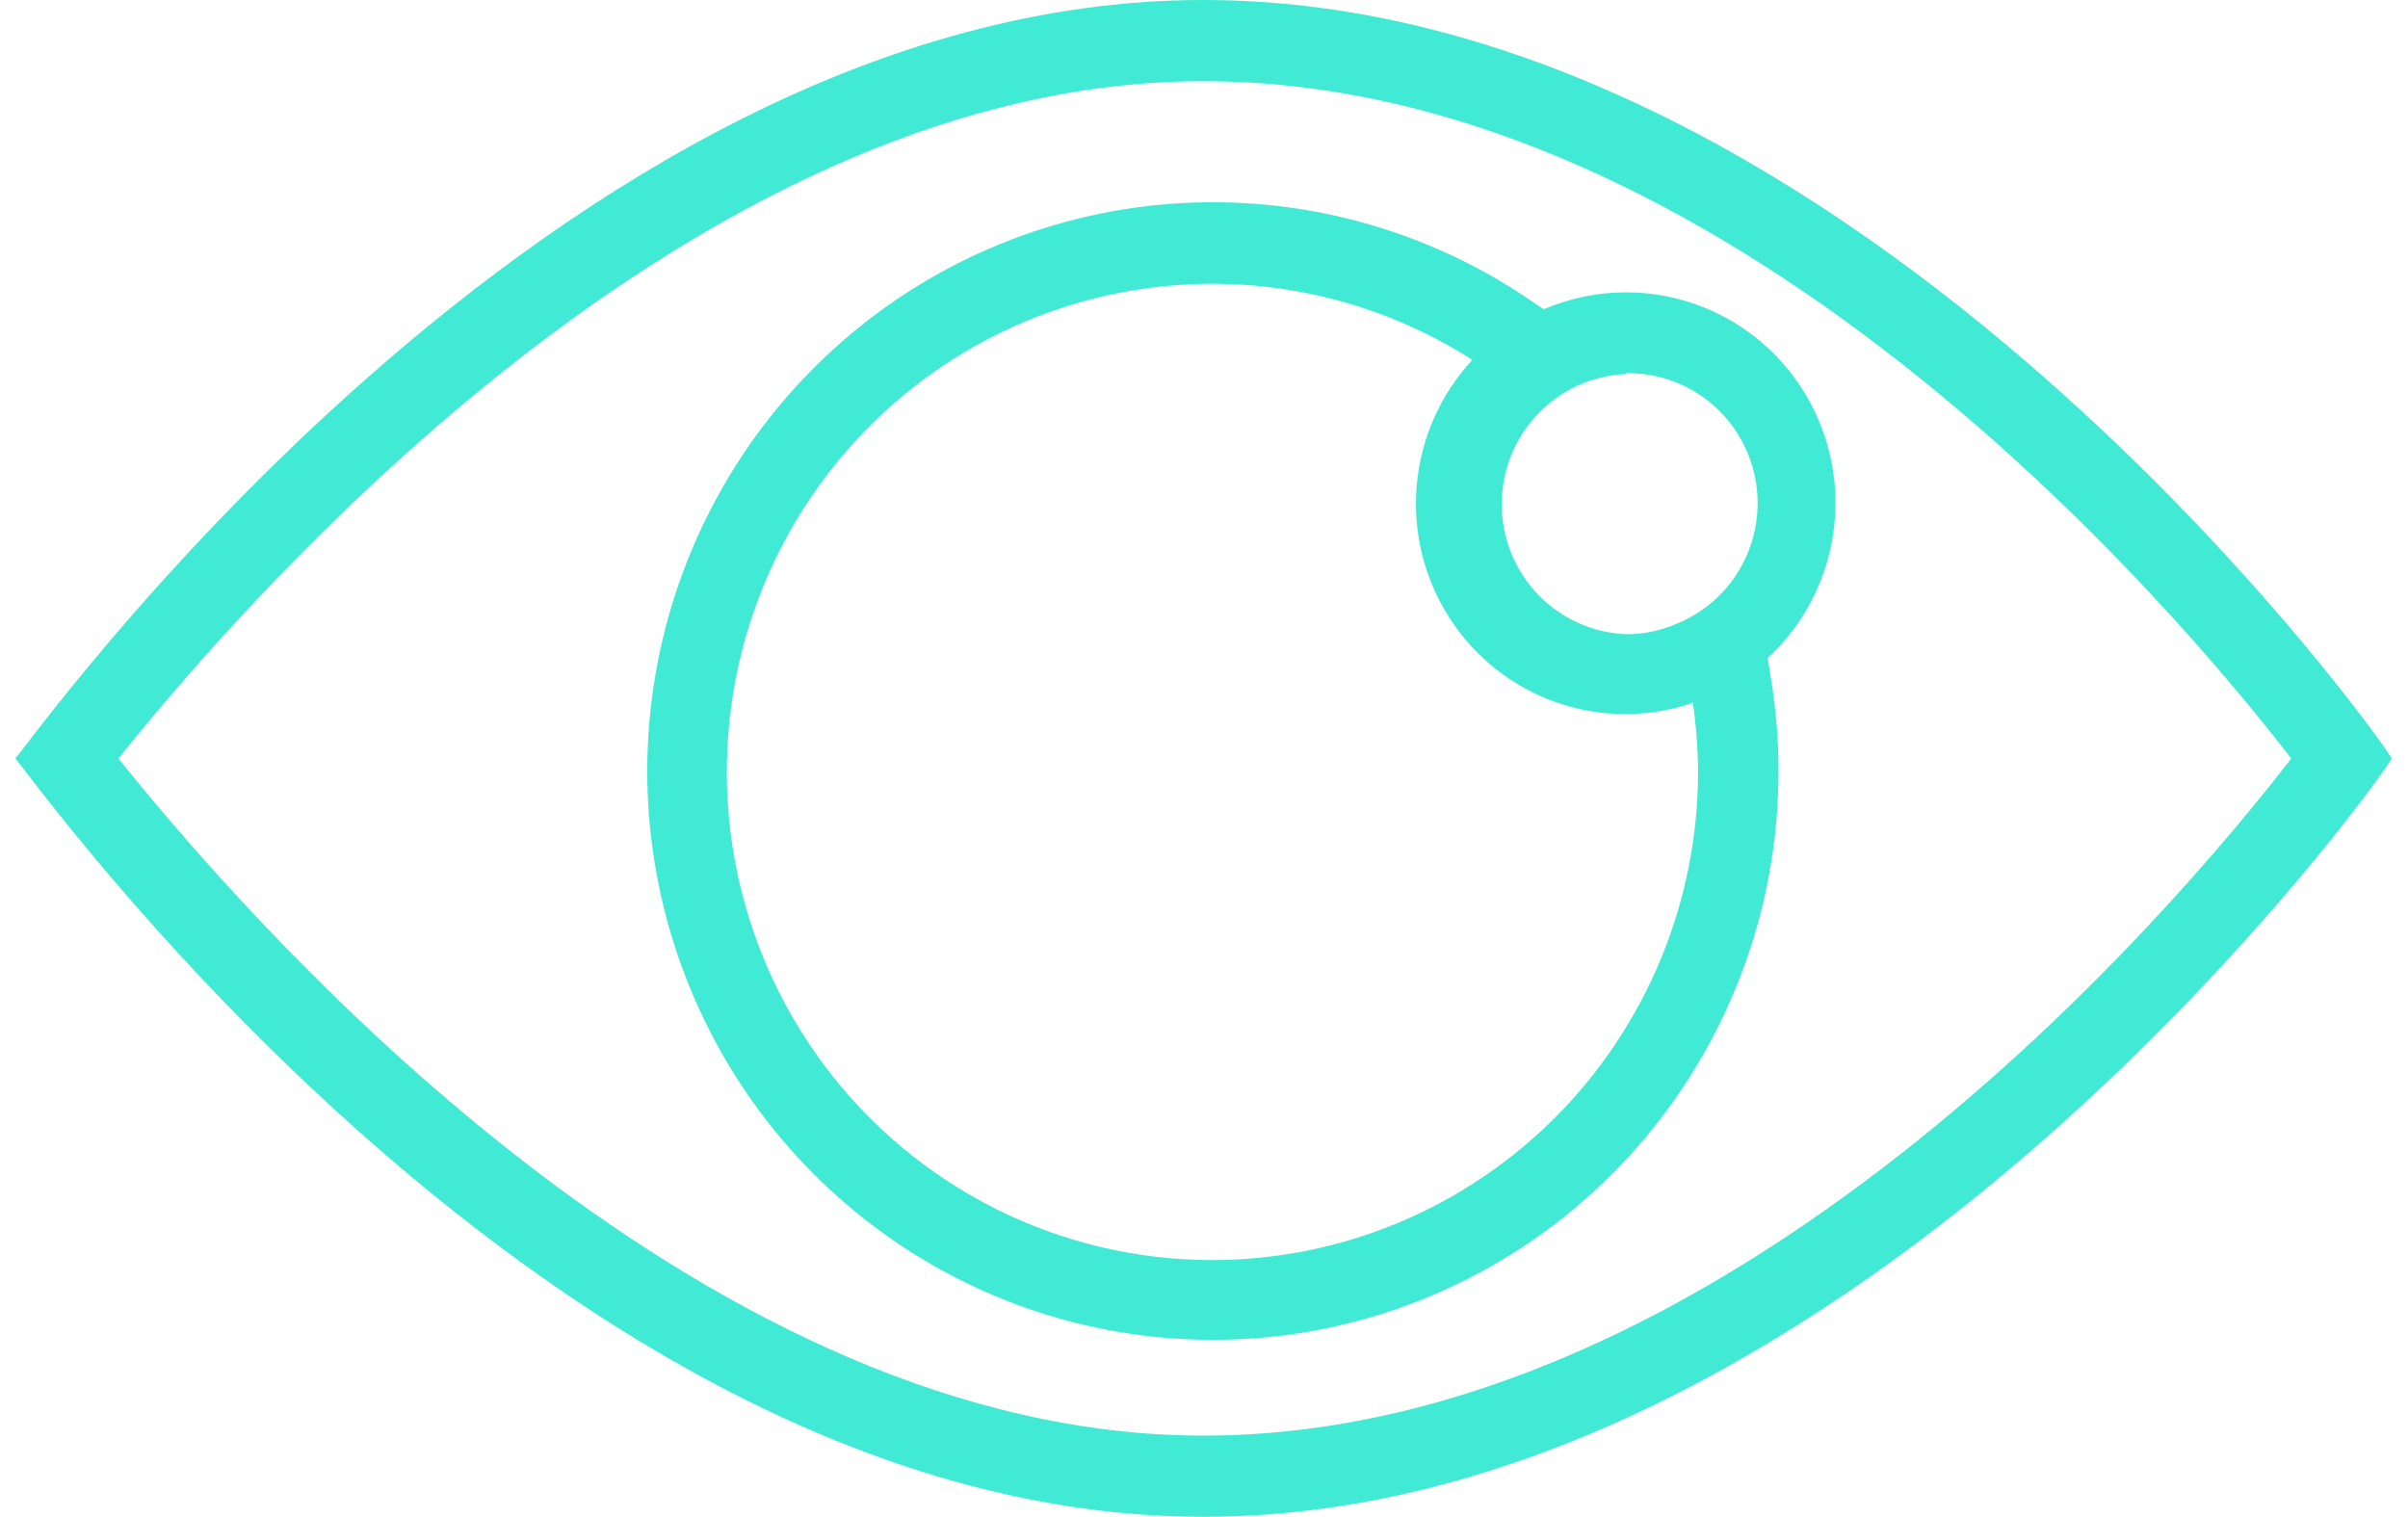
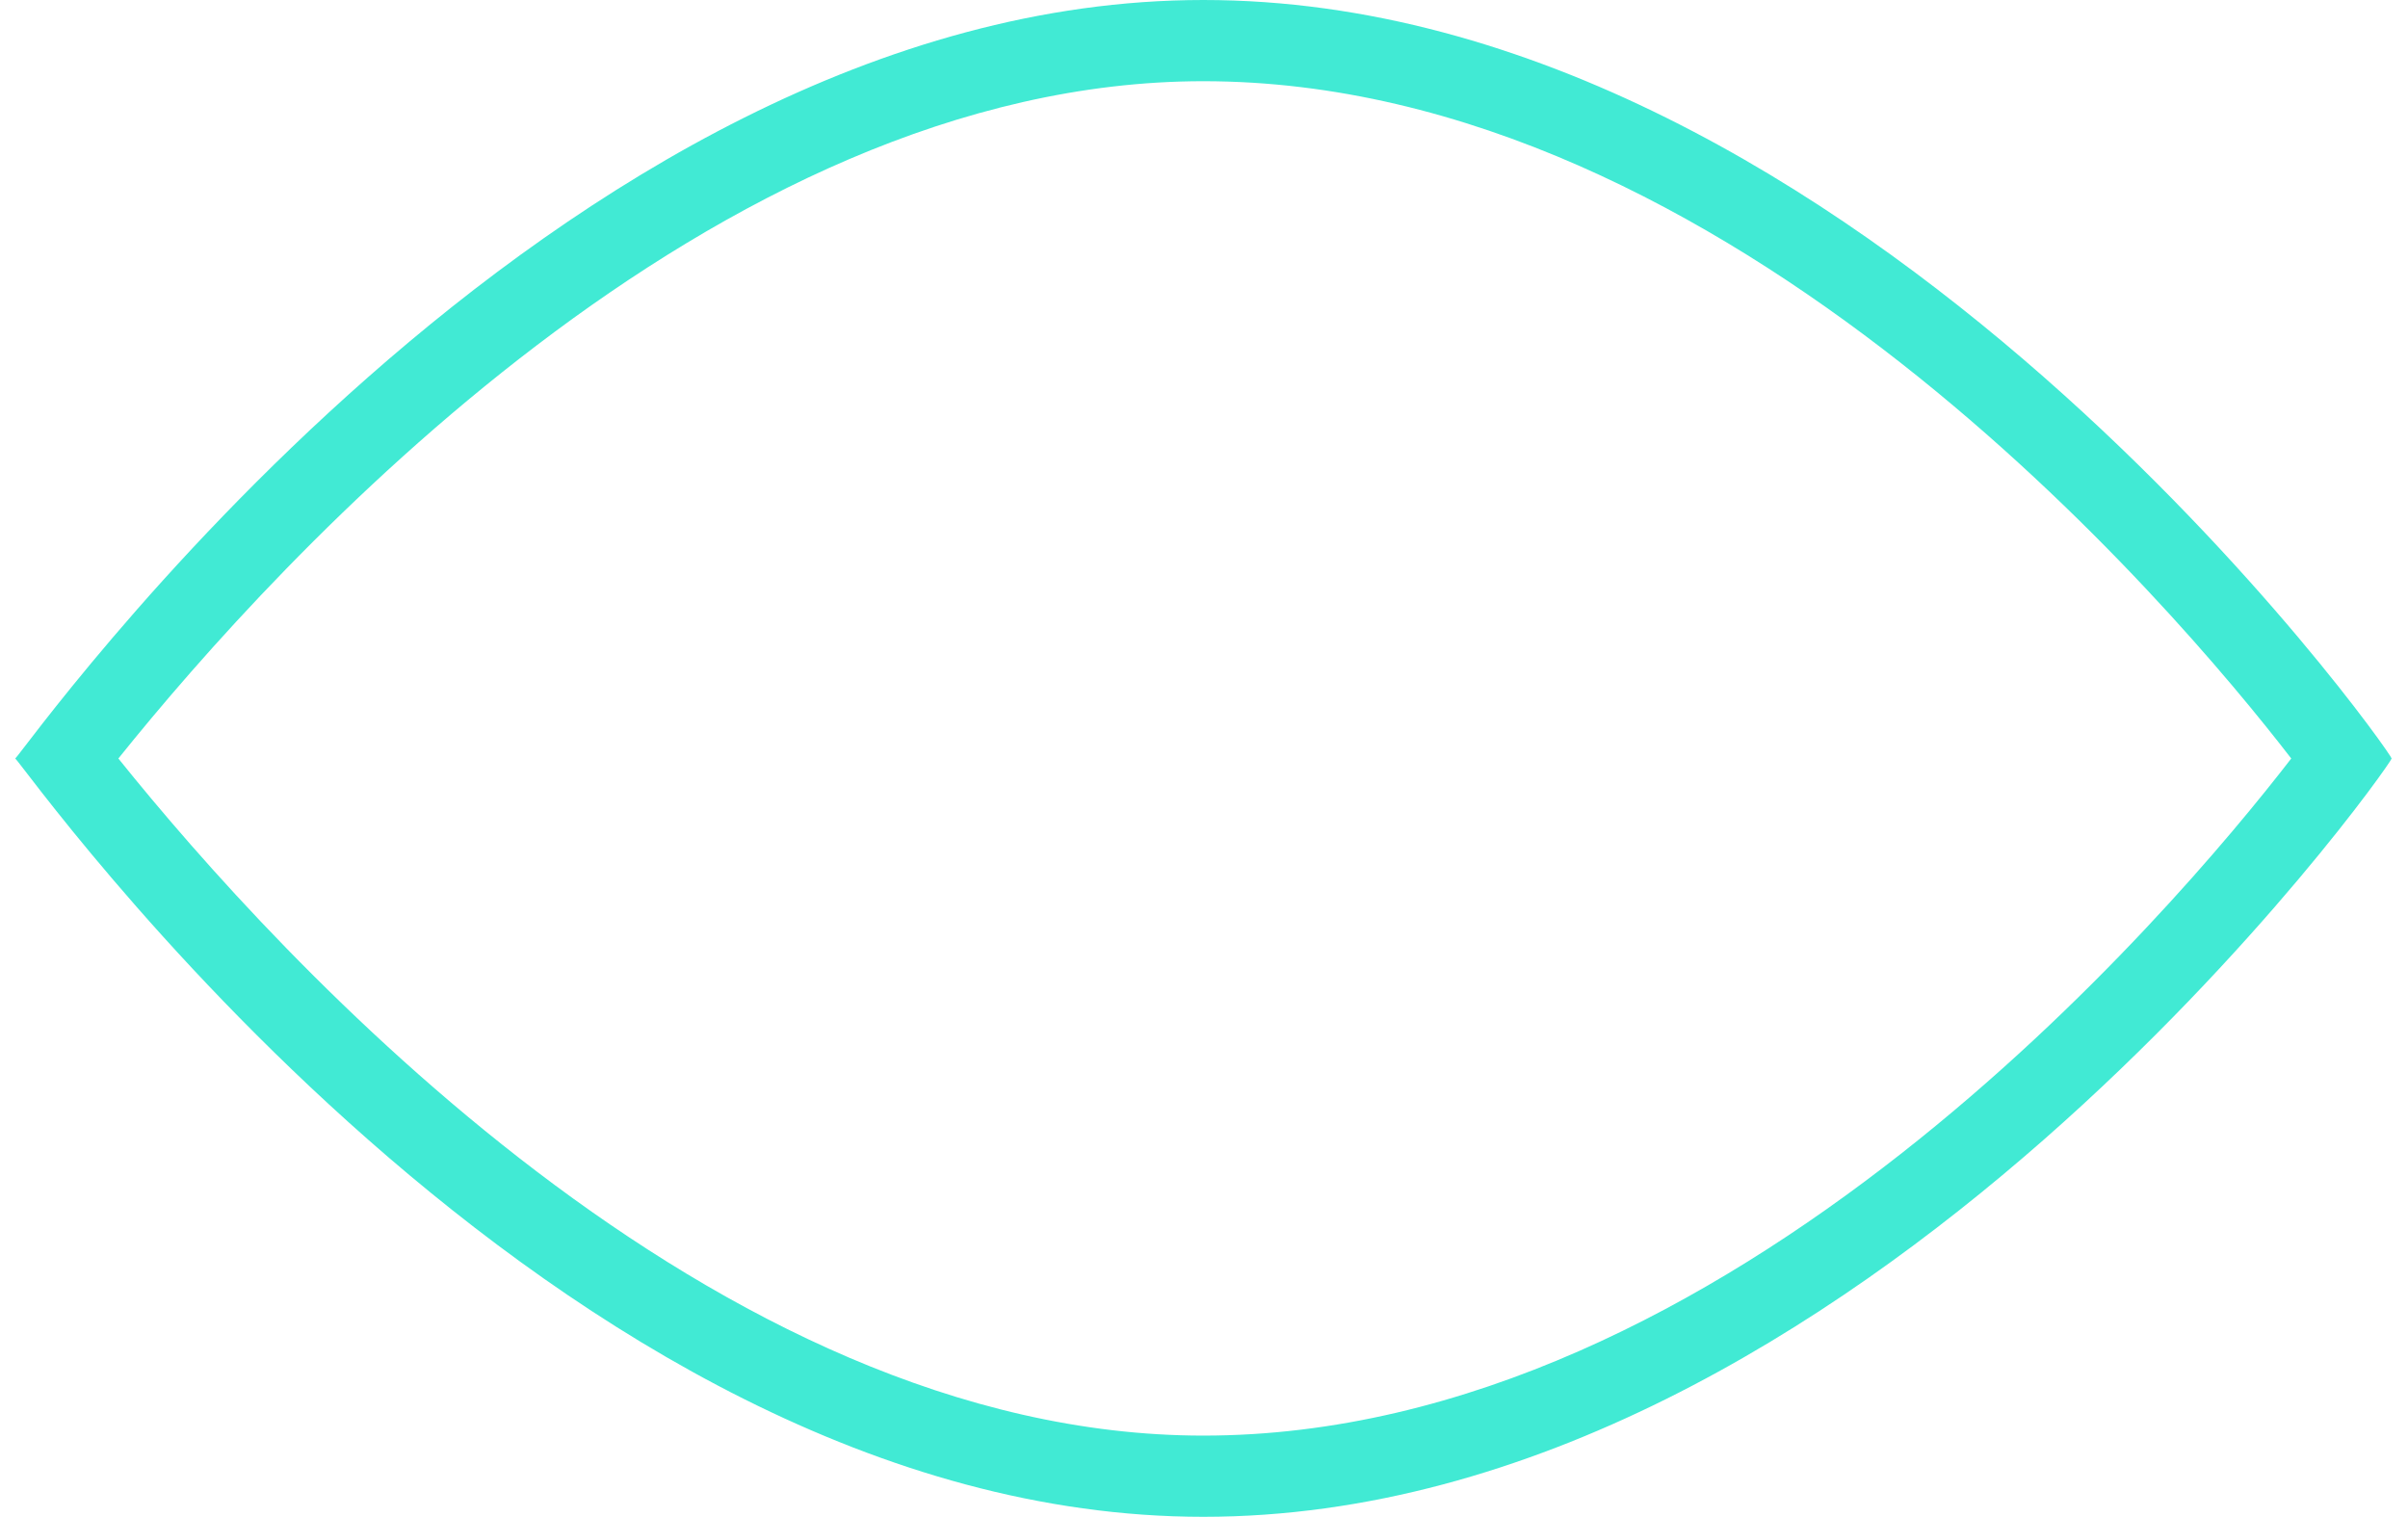
<svg xmlns="http://www.w3.org/2000/svg" width="127" height="80" viewBox="0 0 127 80" fill="none">
  <path d="M63.465 0C29.128 0 1.246 39.685 0.804 40.005C1.246 40.315 29.139 80 63.465 80C98.079 80 126.137 40.315 126.137 40.005C126.137 39.696 98.112 0 63.465 0ZM63.465 75.717C37.618 75.717 14.689 50.519 6.243 40.005C14.689 29.481 37.618 4.283 63.465 4.283C91.203 4.283 114.629 31.949 120.842 40.005C114.629 48.051 91.203 75.717 63.465 75.717Z" fill="#41EAD4" />
-   <path d="M95.948 22.231C95.386 20.884 94.566 19.662 93.534 18.634C92.502 17.606 91.279 16.793 89.934 16.241C88.59 15.69 87.15 15.41 85.698 15.418C84.245 15.427 82.809 15.723 81.471 16.29H81.383L80.484 15.684C74.95 11.984 68.346 10.248 61.719 10.752C55.093 11.256 48.823 13.971 43.905 18.465C38.987 22.96 35.702 28.978 34.572 35.564C33.442 42.149 34.53 48.926 37.665 54.819C40.8 60.712 45.802 65.383 51.877 68.092C57.952 70.801 64.753 71.392 71.2 69.772C77.647 68.152 83.372 64.413 87.466 59.149C91.561 53.885 93.79 47.396 93.8 40.713C93.801 39.071 93.669 37.43 93.405 35.809L93.23 34.707C94.903 33.16 96.061 31.133 96.548 28.9C97.034 26.668 96.825 24.339 95.948 22.231ZM85.745 19.685C87.342 19.652 88.9 20.185 90.146 21.19C91.393 22.195 92.249 23.608 92.564 25.183C92.88 26.758 92.636 28.395 91.874 29.807C91.113 31.219 89.882 32.318 88.397 32.91C87.562 33.27 86.664 33.453 85.756 33.45C83.994 33.379 82.327 32.625 81.106 31.346C79.884 30.068 79.202 28.363 79.202 26.59C79.202 24.816 79.884 23.111 81.106 21.833C82.327 20.554 83.994 19.8 85.756 19.729L85.745 19.685ZM63.969 66.459C59.995 66.465 56.074 65.54 52.517 63.758C48.96 61.975 45.864 59.385 43.475 56.192C41.086 52.998 39.469 49.289 38.752 45.358C38.035 41.427 38.238 37.383 39.345 33.544C40.451 29.706 42.431 26.179 45.128 23.244C47.824 20.308 51.163 18.044 54.88 16.631C58.598 15.218 62.591 14.694 66.544 15.102C70.497 15.509 74.302 16.837 77.657 18.979C75.974 20.787 74.941 23.109 74.722 25.575C74.502 28.041 75.109 30.511 76.446 32.59C77.783 34.669 79.773 36.239 82.099 37.05C84.426 37.861 86.955 37.867 89.285 37.065C89.458 38.274 89.549 39.492 89.559 40.713C89.55 47.537 86.851 54.079 82.055 58.905C77.258 63.731 70.754 66.447 63.969 66.459Z" fill="#41EAD4" />
</svg>